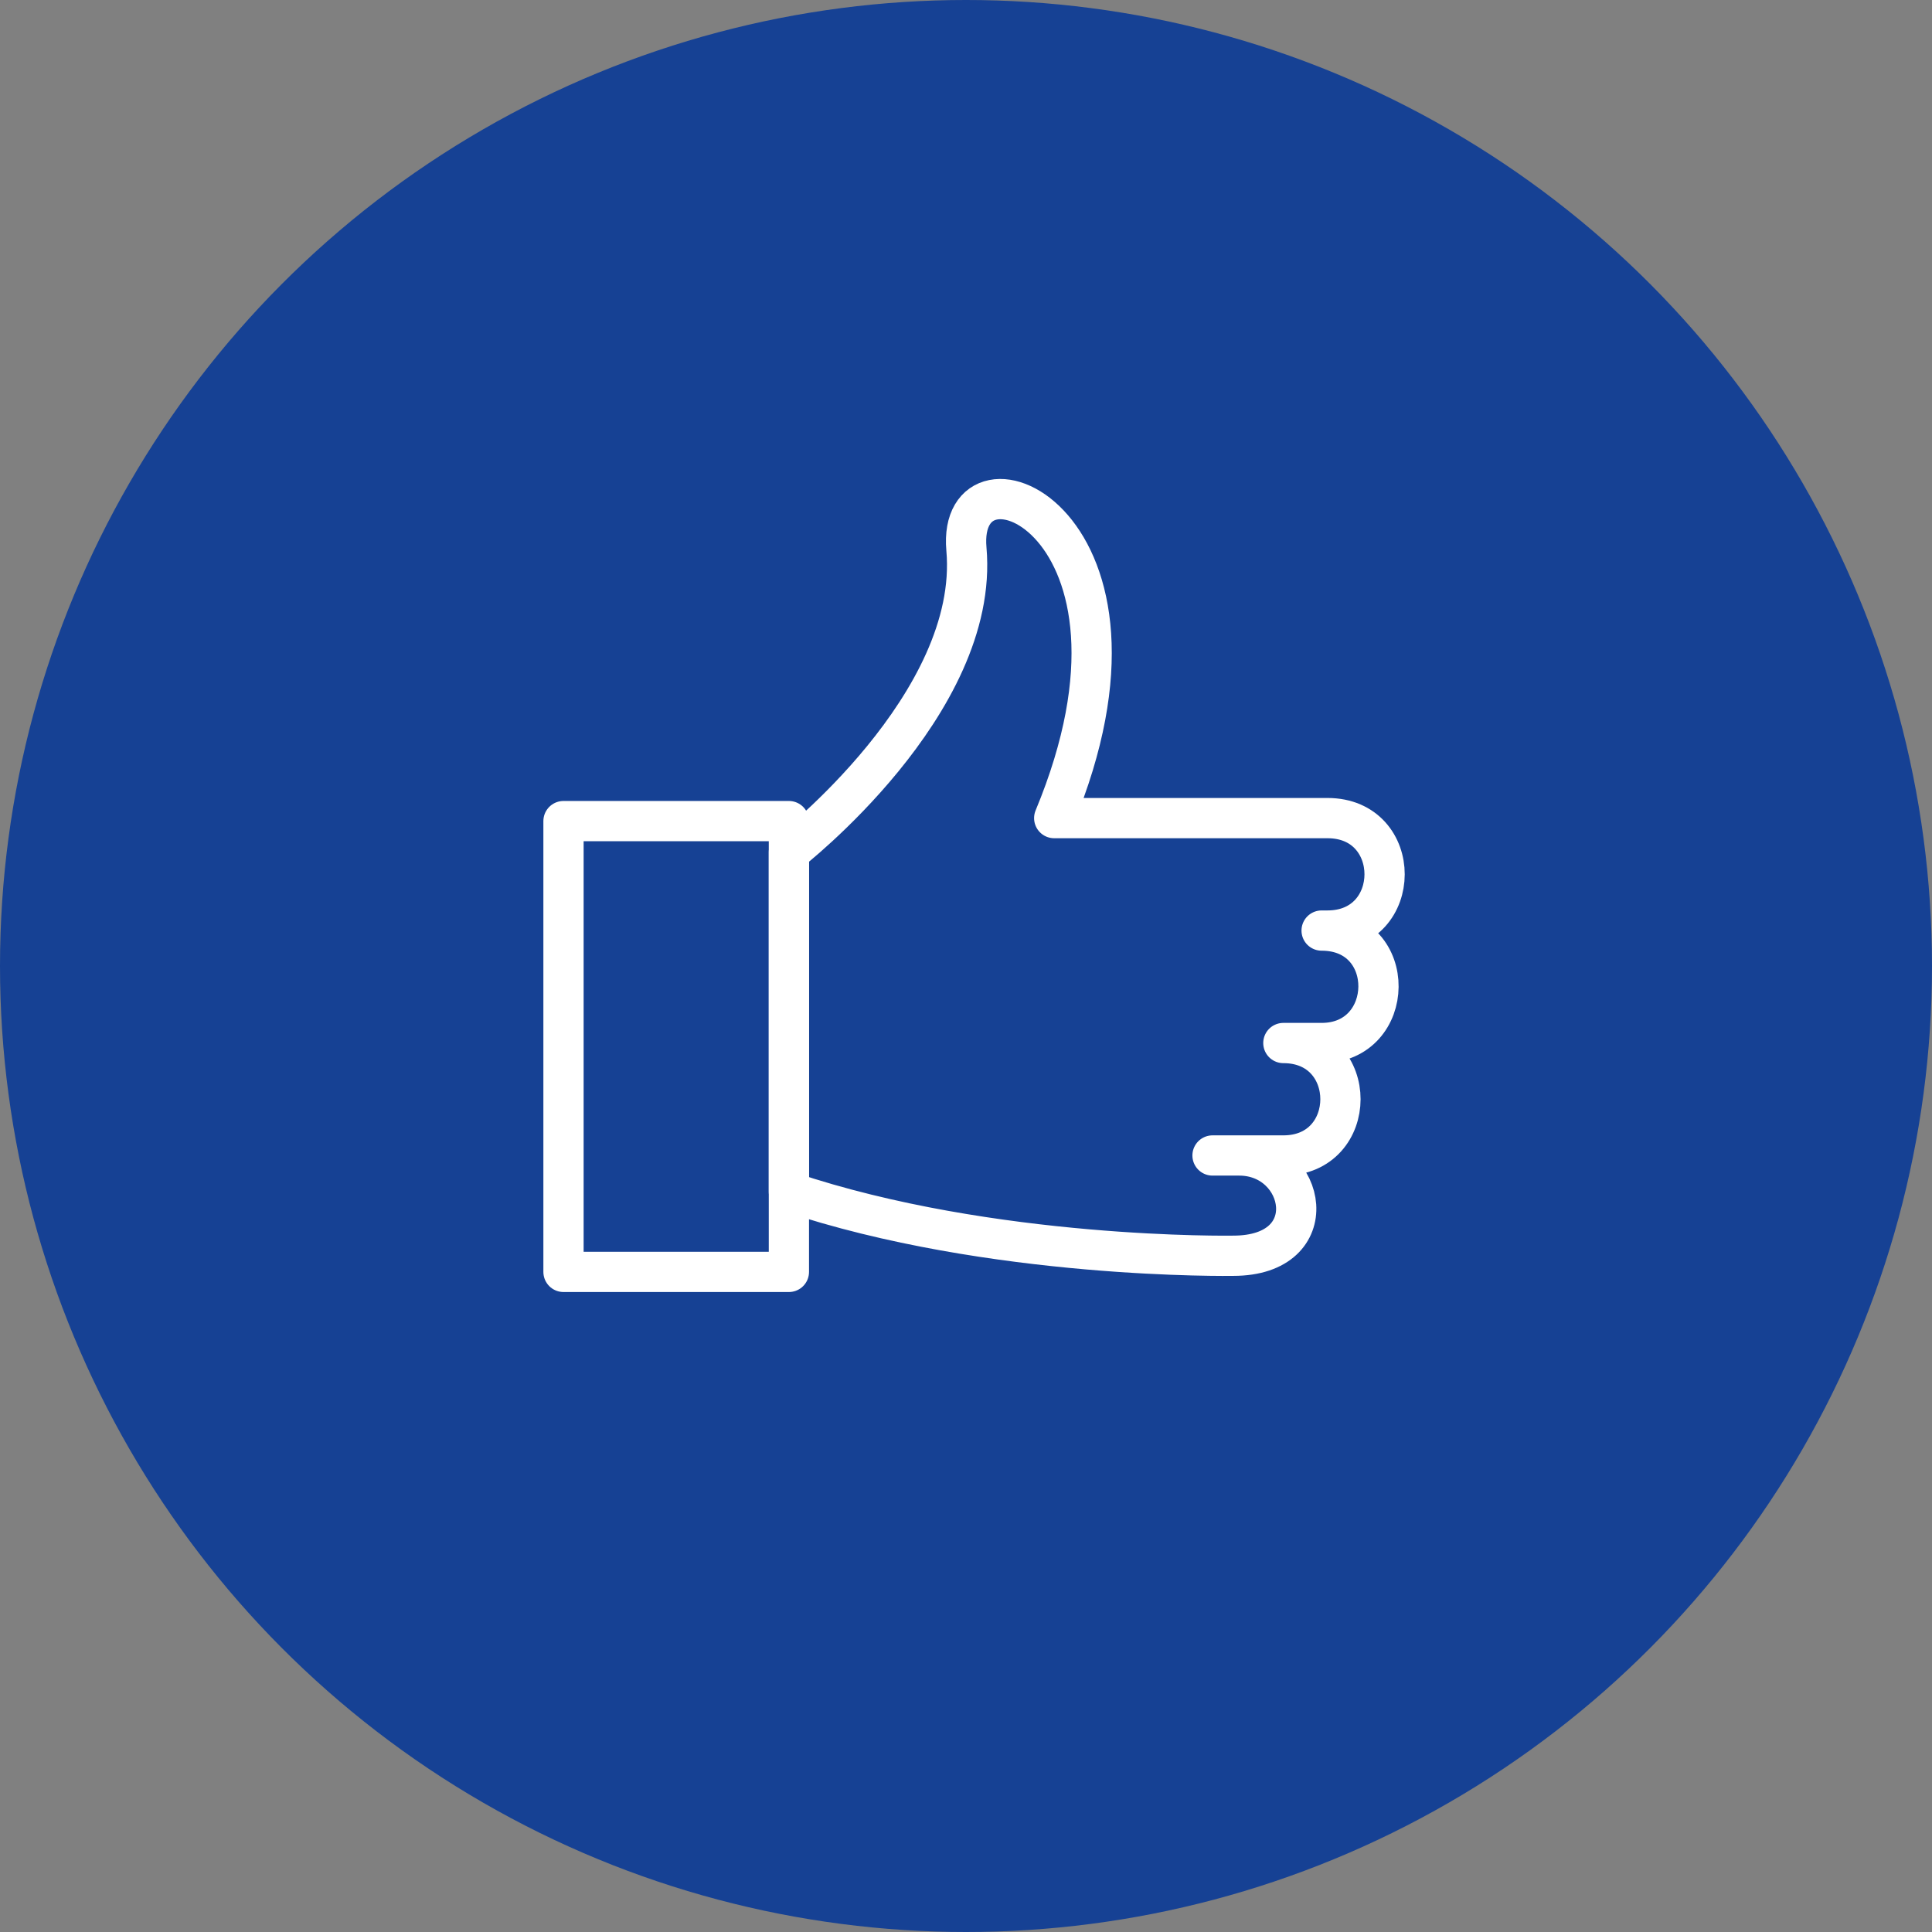
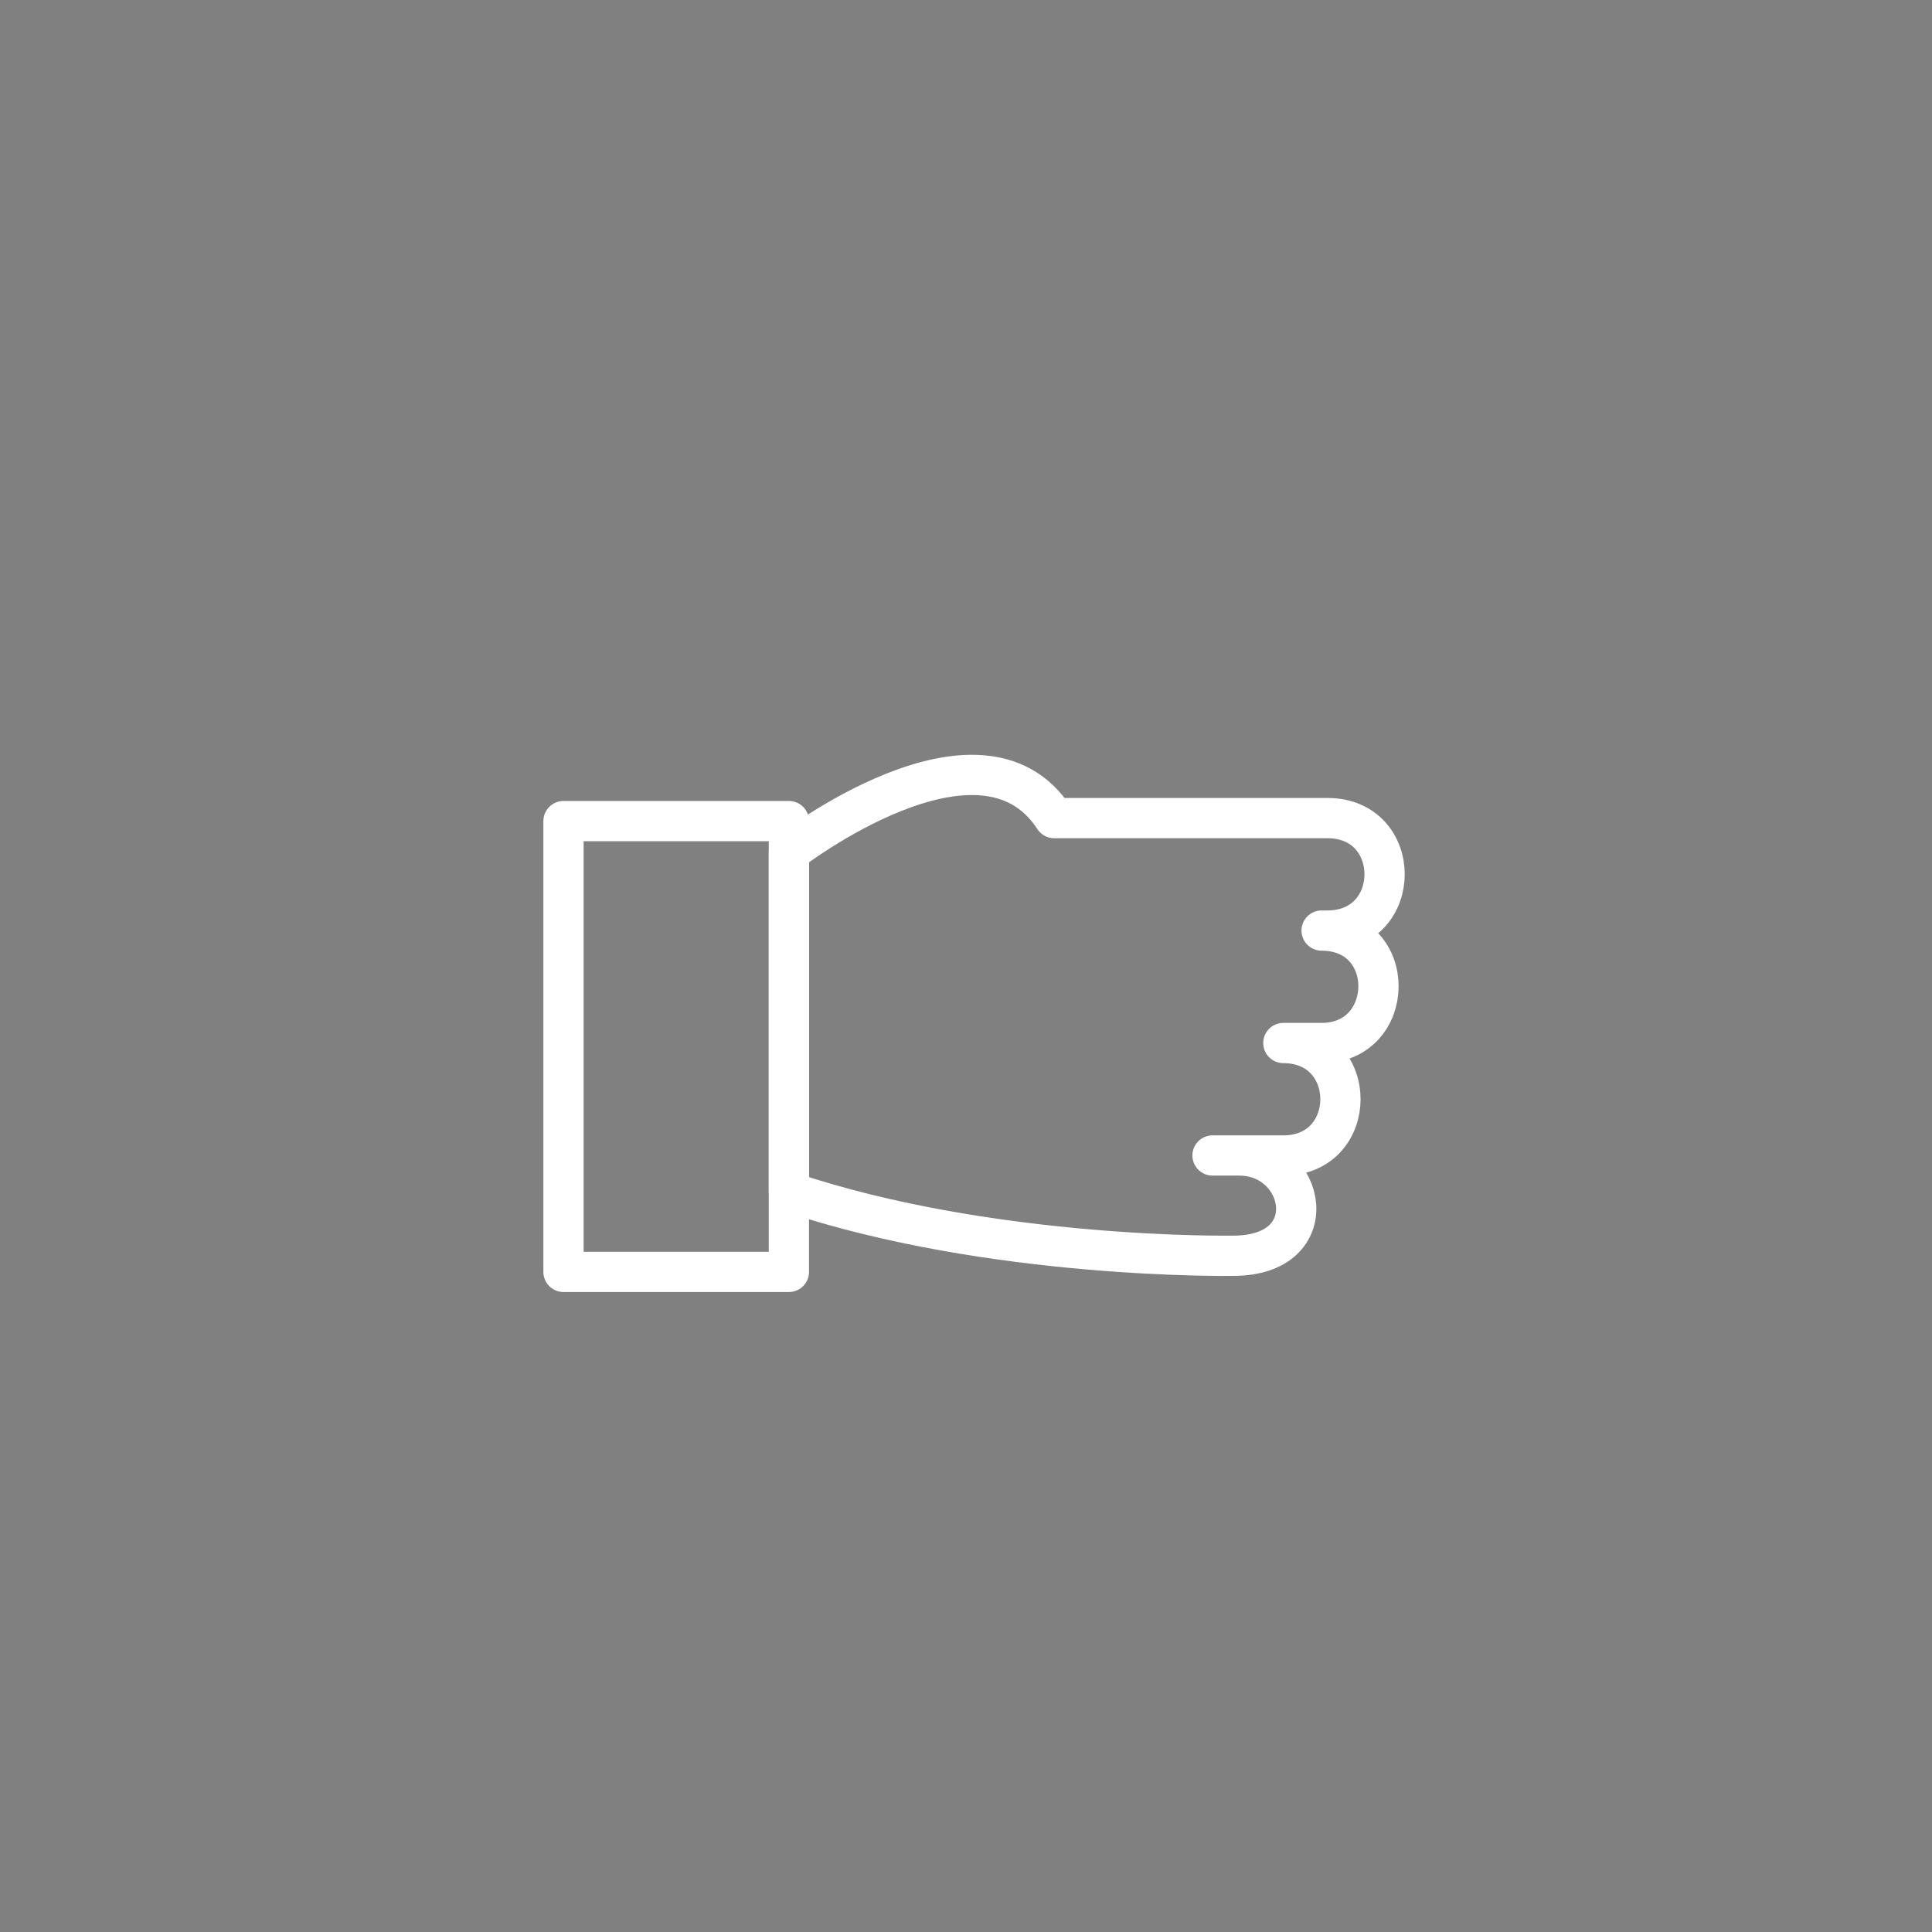
<svg xmlns="http://www.w3.org/2000/svg" width="120px" height="120px" viewBox="0 0 120 120" version="1.1">
  <rect x="0" y="0" width="120" height="120" fill="#808080" stroke="none" />
  <title>Group 39</title>
  <desc>Created with Sketch.</desc>
  <defs />
  <g id="Design-FINAL" stroke="none" stroke-width="1" fill="none" fill-rule="evenodd">
    <g id="Group-39">
      <g id="Group-37" fill="#164194">
-         <circle id="Oval-2" cx="60" cy="60" r="60" />
-       </g>
+         </g>
      <g id="Group-7" transform="translate(35, 31)" stroke="#FFFFFF" stroke-linecap="round" stroke-linejoin="round" stroke-width="2.5">
-         <path d="M41.972,40.769 L44.712,40.769 C49.433,40.769 49.447,33.784 44.712,33.784 L47.088,33.784 C51.734,33.784 51.861,26.799 47.088,26.799 L47.454,26.799 C52.175,26.799 52.189,19.814 47.454,19.814 L30.479,19.814 C38.135,1.386 24.381,-4.197 25.026,3.103 C25.88,12.727 14,21.926 14,21.926 L14,43.022 C26.6,47.26 41.599,46.997 41.599,46.997 C47.355,46.997 46.133,40.769 41.972,40.769 L40.312,40.769" id="Stroke-3" />
+         <path d="M41.972,40.769 L44.712,40.769 C49.433,40.769 49.447,33.784 44.712,33.784 L47.088,33.784 C51.734,33.784 51.861,26.799 47.088,26.799 L47.454,26.799 C52.175,26.799 52.189,19.814 47.454,19.814 L30.479,19.814 C25.88,12.727 14,21.926 14,21.926 L14,43.022 C26.6,47.26 41.599,46.997 41.599,46.997 C47.355,46.997 46.133,40.769 41.972,40.769 L40.312,40.769" id="Stroke-3" />
        <polygon id="Stroke-5" points="0 48 14 48 14 20 0 20" />
      </g>
    </g>
  </g>
</svg>